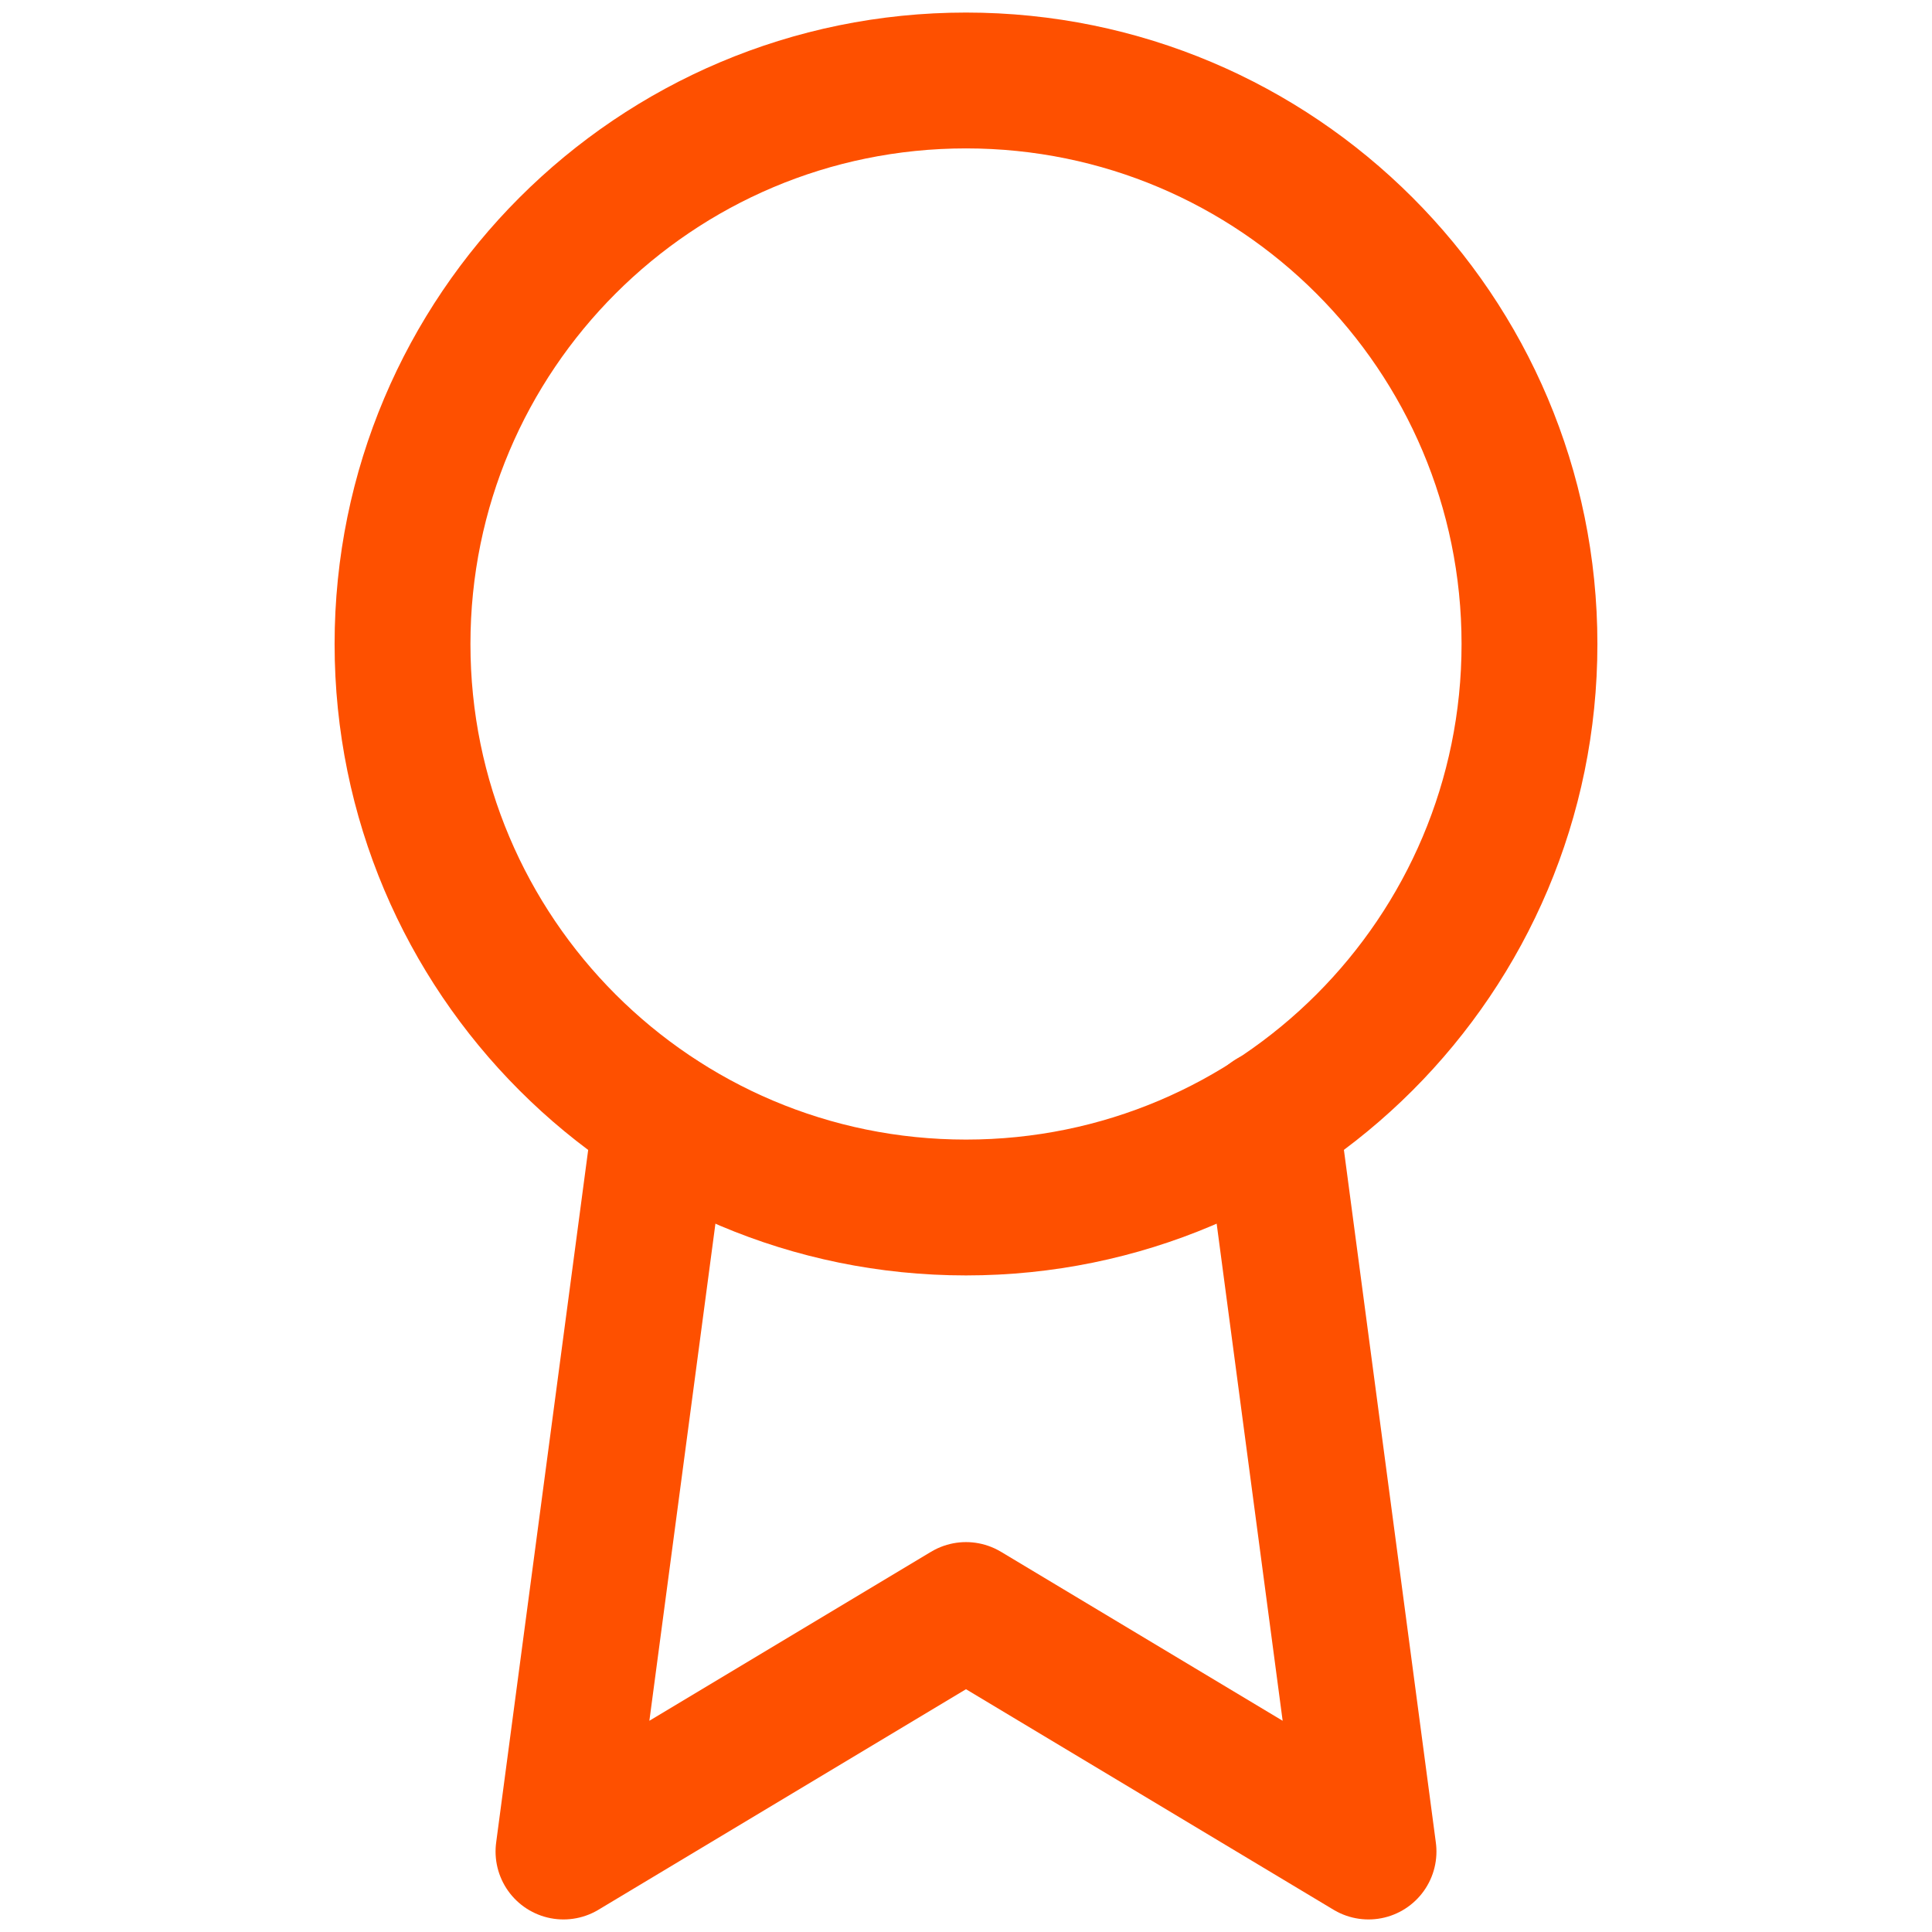
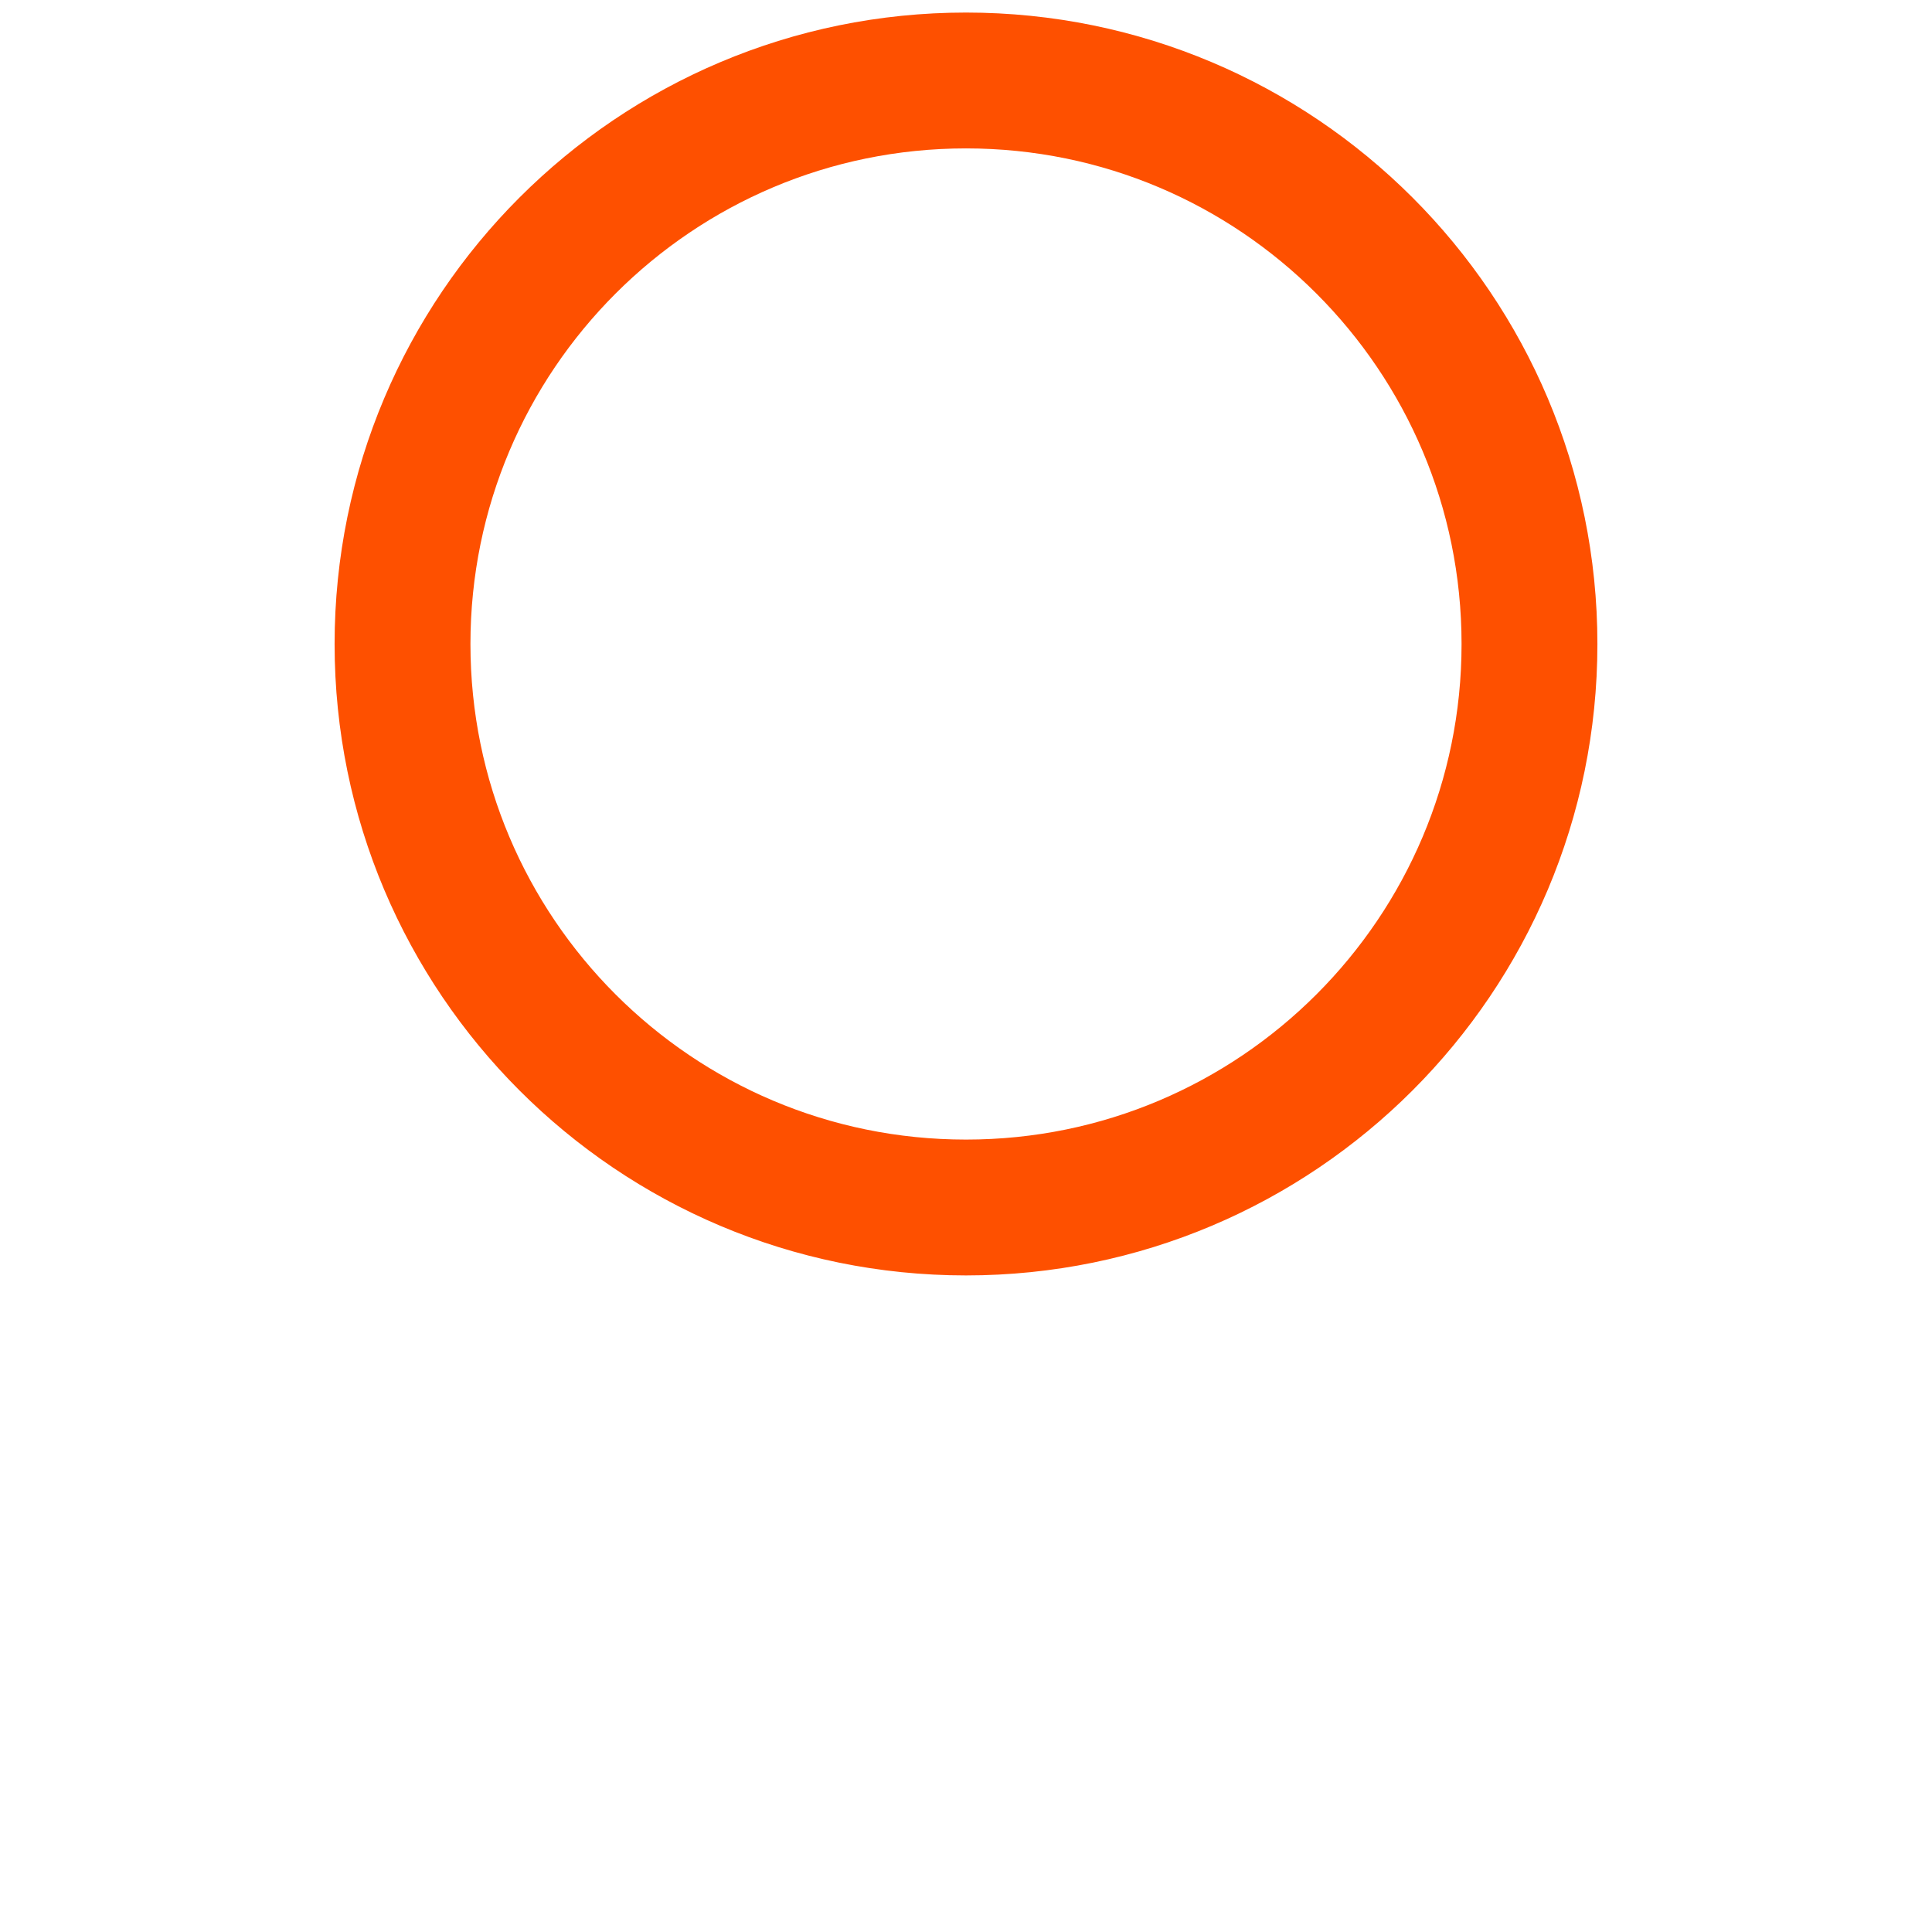
<svg xmlns="http://www.w3.org/2000/svg" width="32" height="32" viewBox="0 0 32 32" fill="none">
  <g id="award">
-     <path id="Vector" d="M16 20C21.155 20 25.333 15.821 25.333 10.667C25.333 5.512 21.155 1.333 16 1.333C10.845 1.333 6.667 5.512 6.667 10.667C6.667 15.821 10.845 20 16 20Z" stroke="#FE5000" stroke-width="2.25" stroke-linecap="round" stroke-linejoin="round" />
-     <path id="Vector_2" d="M10.947 18.52L9.333 30.667L16 26.667L22.667 30.667L21.053 18.507" stroke="#FE5000" stroke-width="2.25" stroke-linecap="round" stroke-linejoin="round" />
+     <path id="Vector" d="M16 20C21.155 20 25.333 15.821 25.333 10.667C25.333 5.512 21.155 1.333 16 1.333C10.845 1.333 6.667 5.512 6.667 10.667C6.667 15.821 10.845 20 16 20" stroke="#FE5000" stroke-width="2.25" stroke-linecap="round" stroke-linejoin="round" />
  </g>
</svg>